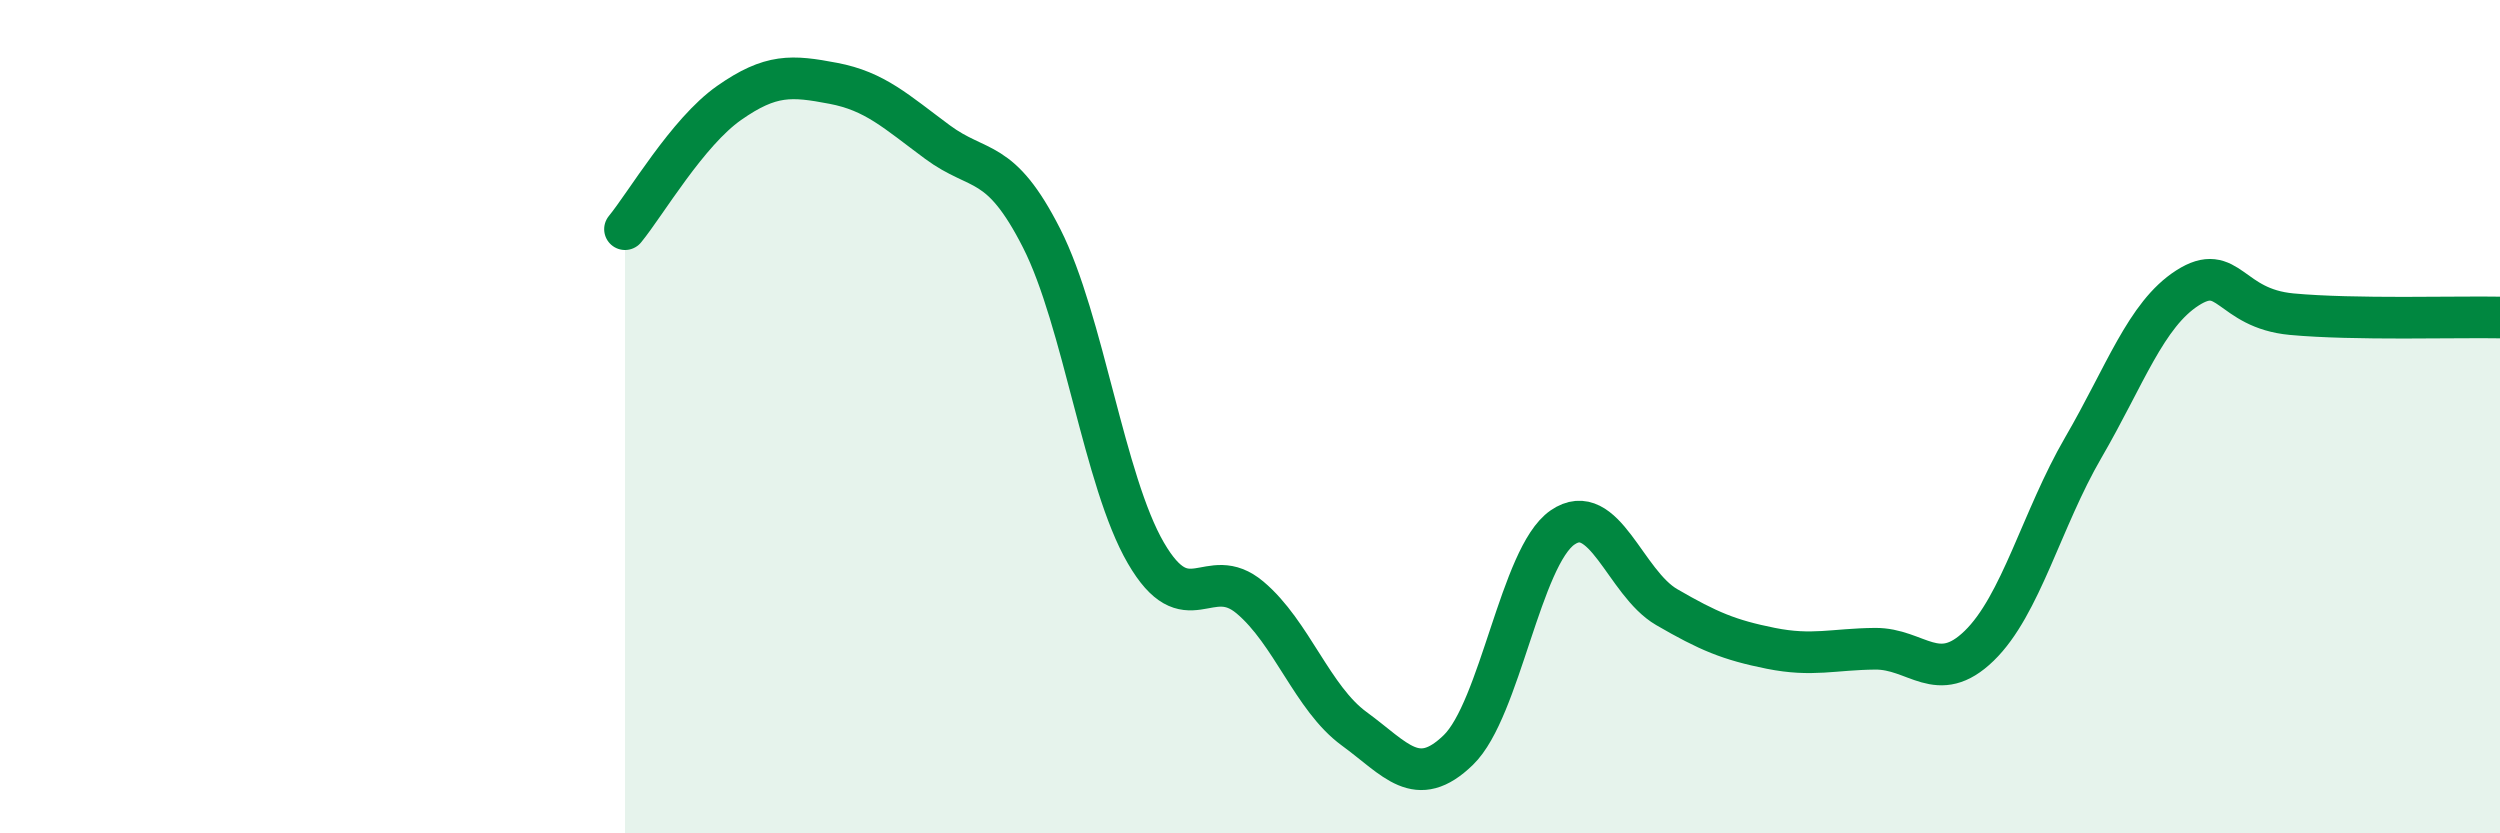
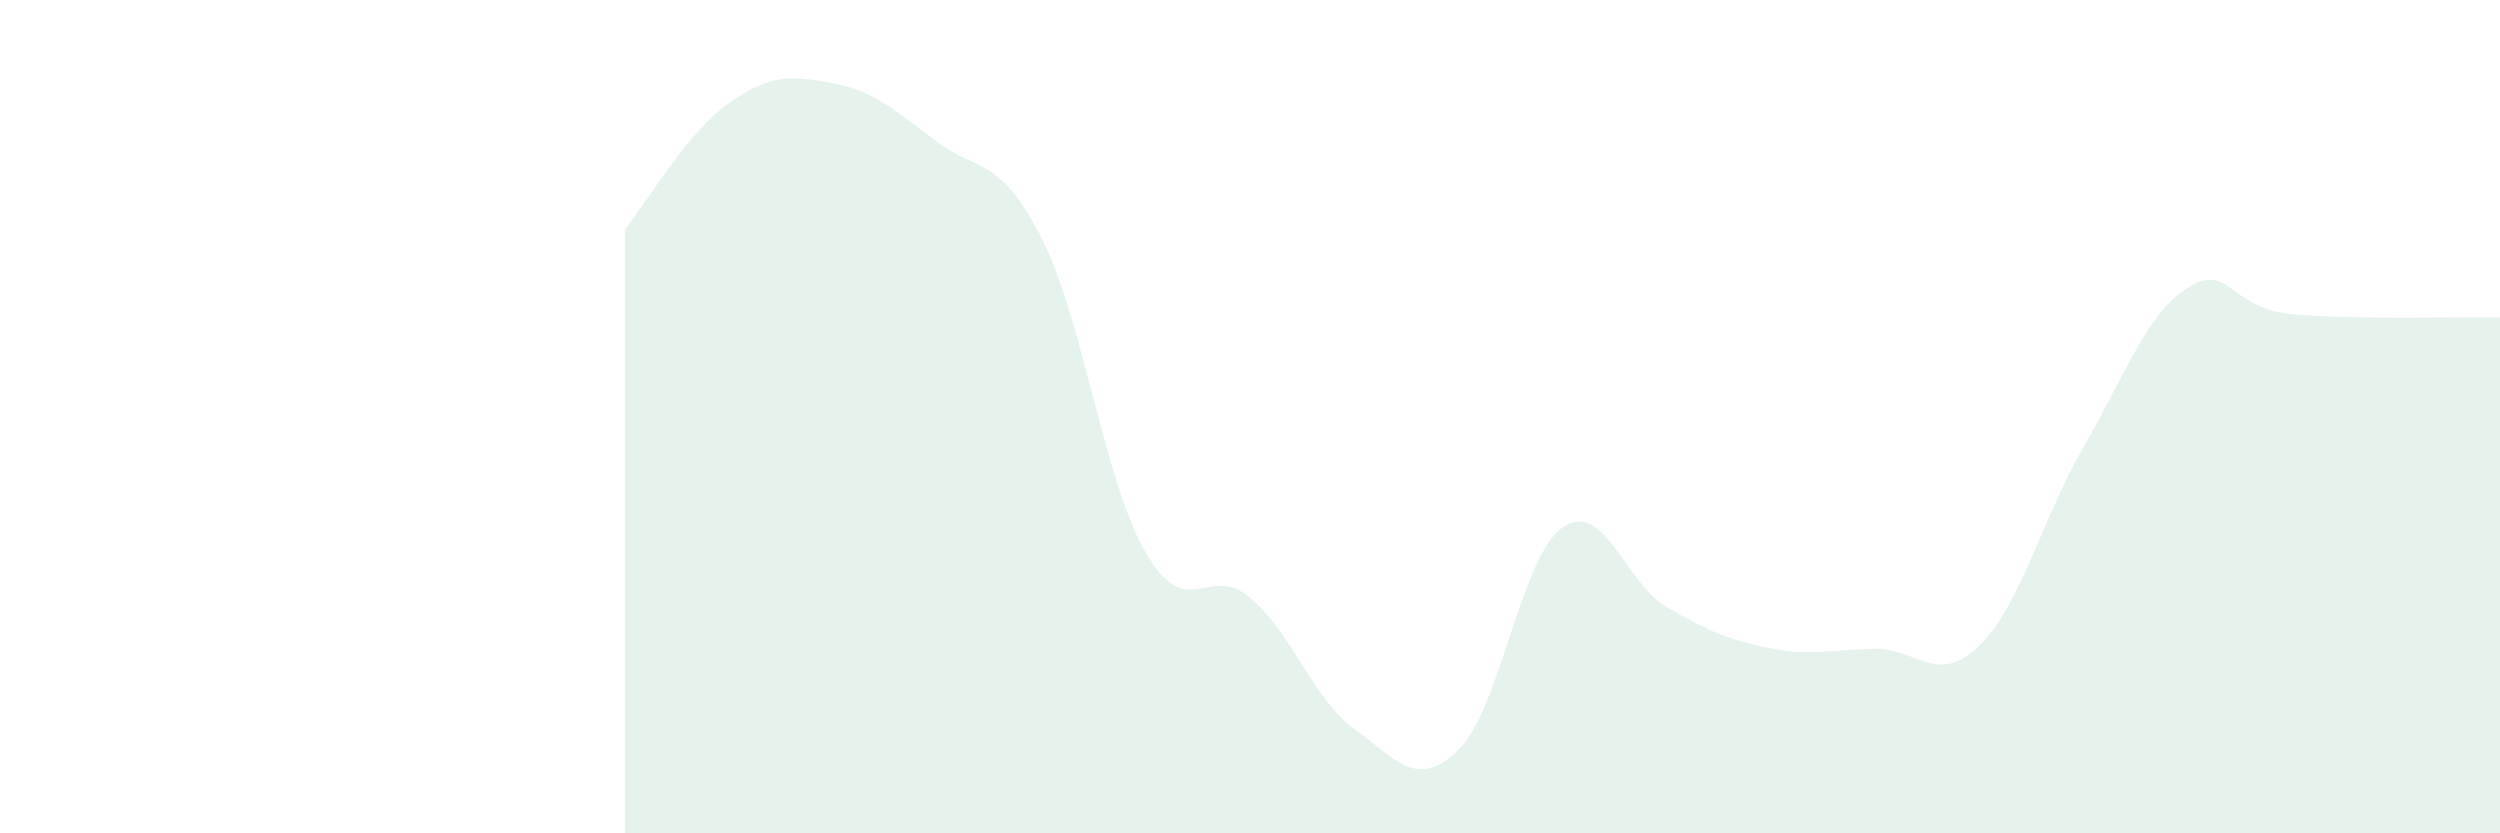
<svg xmlns="http://www.w3.org/2000/svg" width="60" height="20" viewBox="0 0 60 20">
  <path d="M 15,5.5 C 15.5,4.89 16.5,3.17 17.5,2.47 C 18.5,1.77 19,1.81 20,2 C 21,2.19 21.5,2.67 22.5,3.41 C 23.5,4.15 24,3.75 25,5.72 C 26,7.69 26.5,11.55 27.5,13.27 C 28.5,14.99 29,13.5 30,14.34 C 31,15.18 31.5,16.76 32.5,17.49 C 33.5,18.22 34,18.97 35,18 C 36,17.03 36.5,13.35 37.5,12.66 C 38.5,11.97 39,13.99 40,14.57 C 41,15.15 41.5,15.36 42.5,15.56 C 43.5,15.76 44,15.58 45,15.57 C 46,15.56 46.5,16.47 47.5,15.5 C 48.5,14.53 49,12.46 50,10.74 C 51,9.02 51.5,7.55 52.5,6.91 C 53.5,6.27 53.5,7.4 55,7.54 C 56.5,7.68 59,7.6 60,7.62L60 20L15 20Z" fill="#008740" opacity="0.1" stroke-linecap="round" stroke-linejoin="round" />
-   <path d="M 15,5.5 C 15.5,4.89 16.5,3.17 17.5,2.47 C 18.5,1.77 19,1.81 20,2 C 21,2.19 21.5,2.67 22.5,3.41 C 23.5,4.15 24,3.75 25,5.72 C 26,7.69 26.5,11.55 27.5,13.27 C 28.5,14.99 29,13.5 30,14.34 C 31,15.18 31.5,16.76 32.5,17.49 C 33.5,18.22 34,18.97 35,18 C 36,17.03 36.5,13.35 37.5,12.66 C 38.5,11.97 39,13.99 40,14.57 C 41,15.15 41.5,15.36 42.5,15.56 C 43.5,15.76 44,15.58 45,15.57 C 46,15.56 46.5,16.47 47.5,15.5 C 48.5,14.53 49,12.46 50,10.74 C 51,9.02 51.5,7.55 52.5,6.91 C 53.5,6.27 53.5,7.4 55,7.54 C 56.5,7.68 59,7.6 60,7.62" stroke="#008740" stroke-width="1" fill="none" stroke-linecap="round" stroke-linejoin="round" />
</svg>